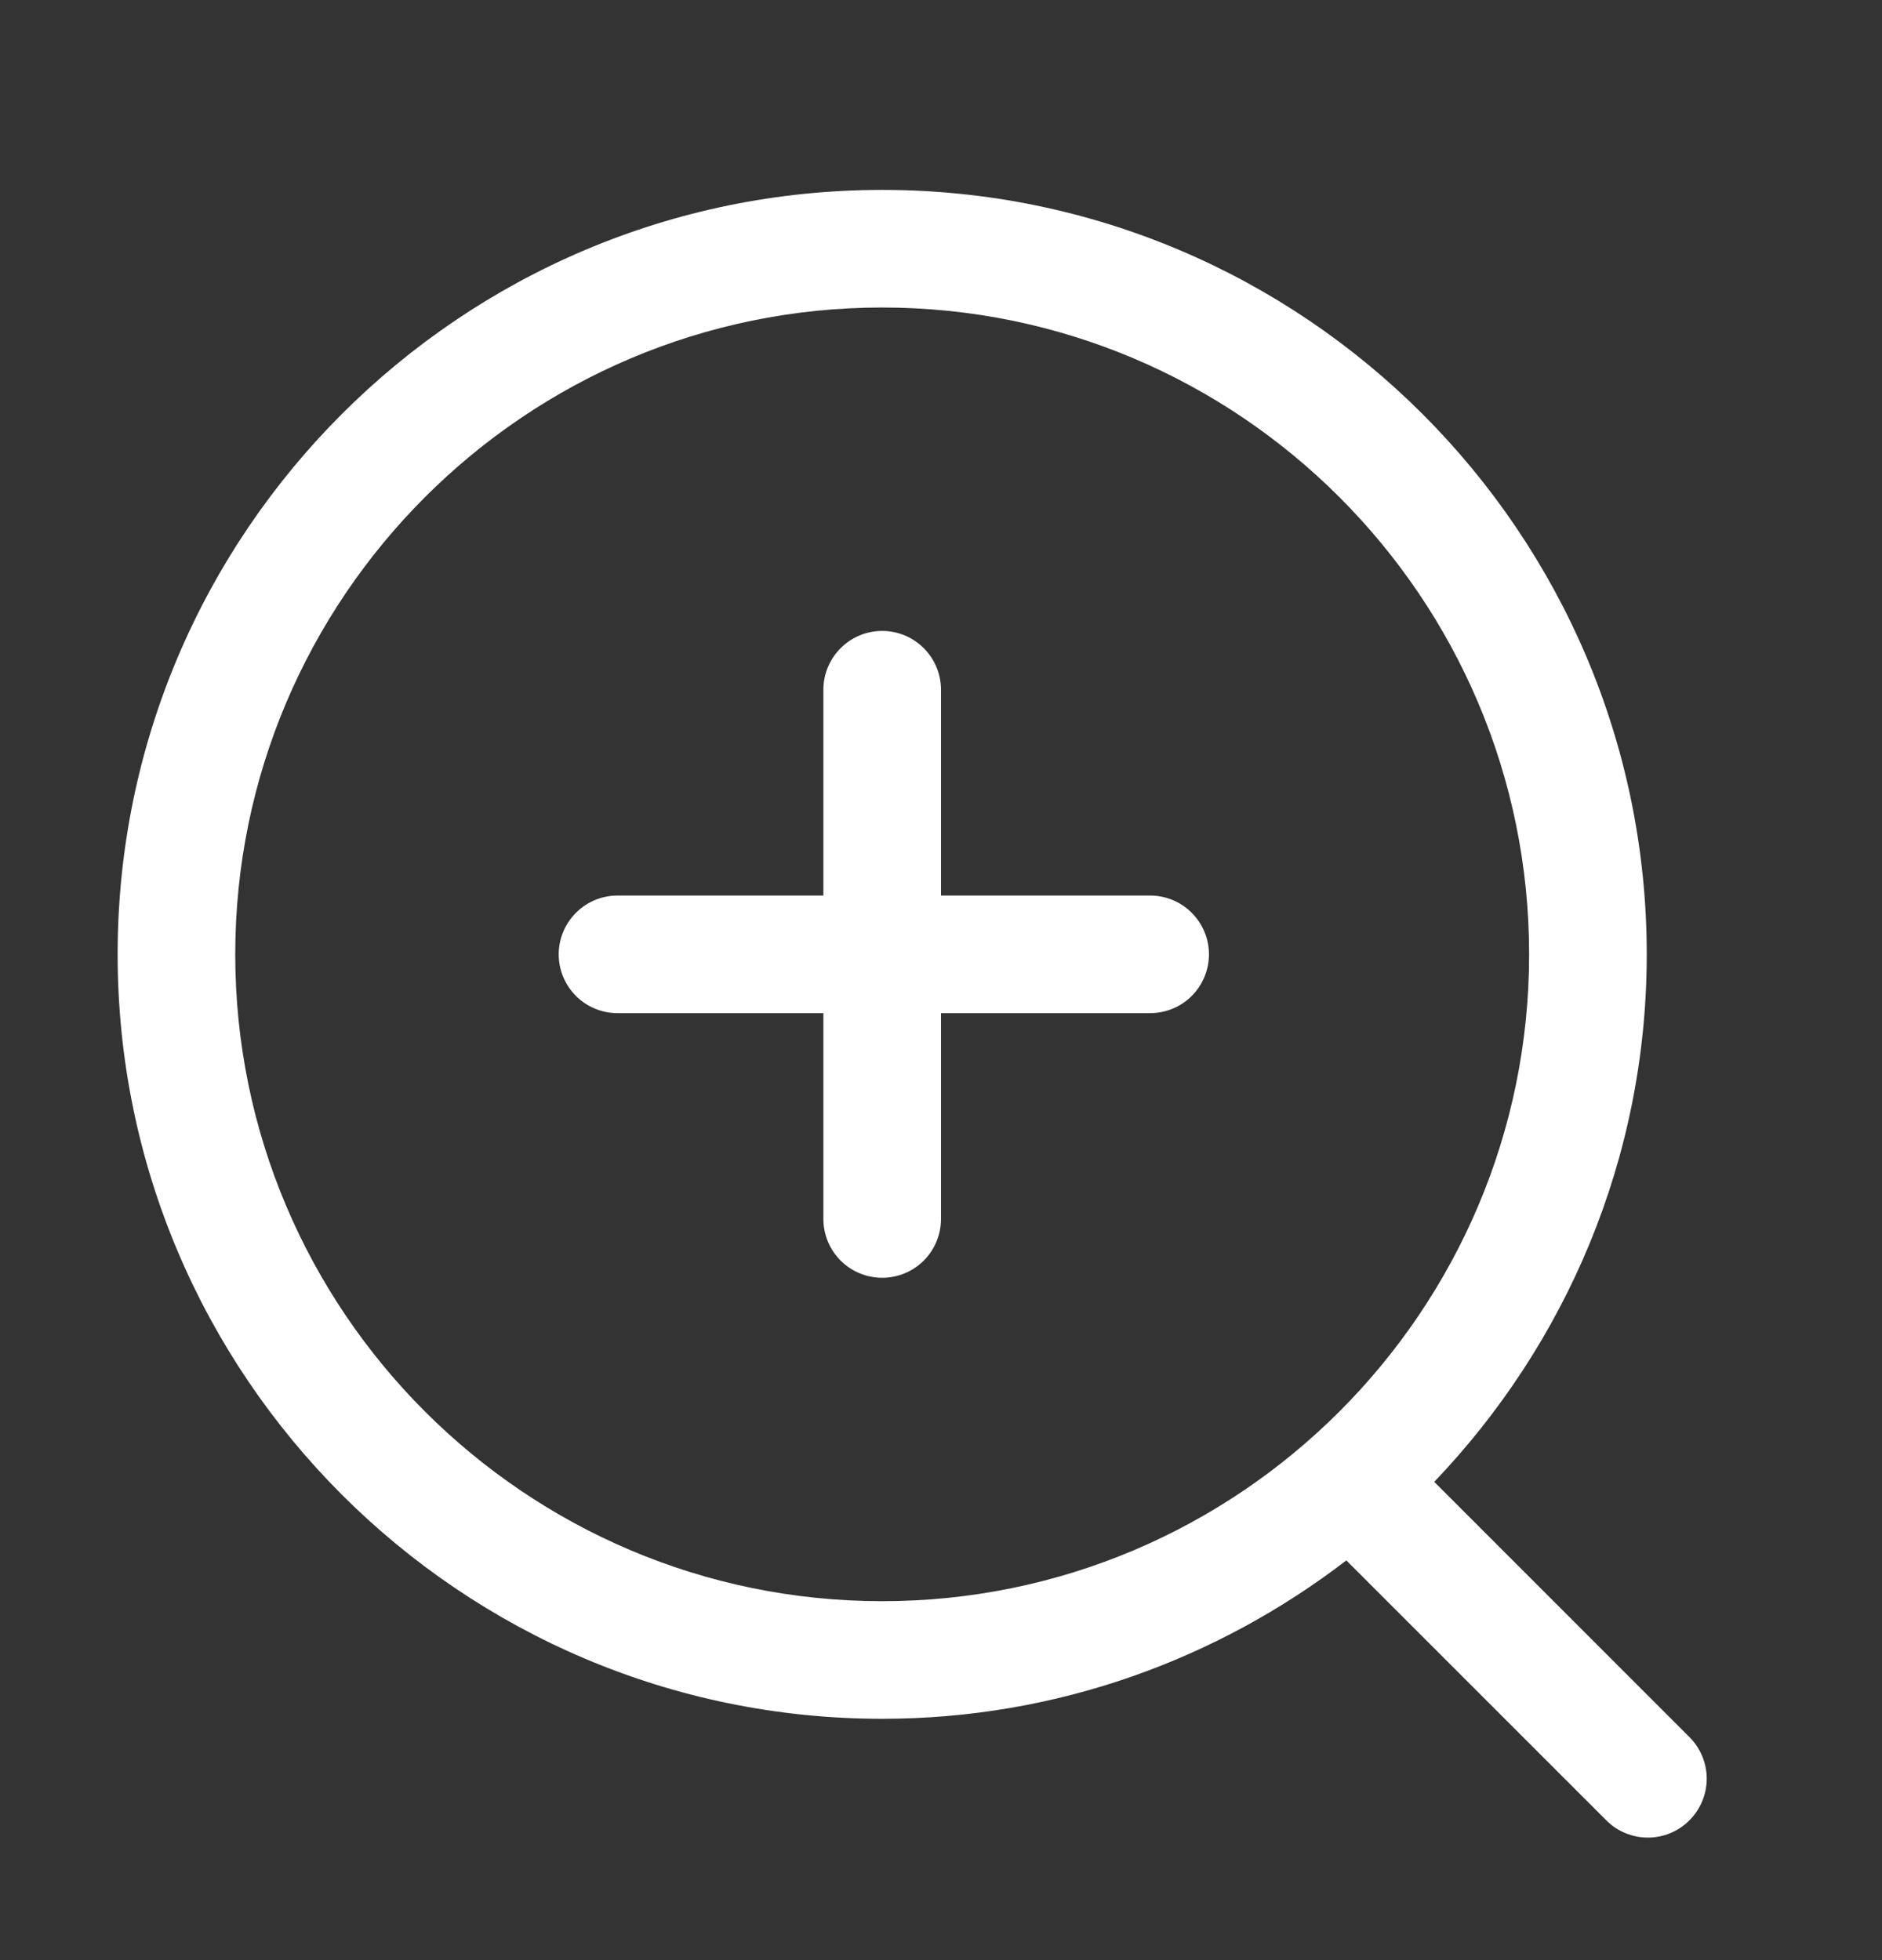
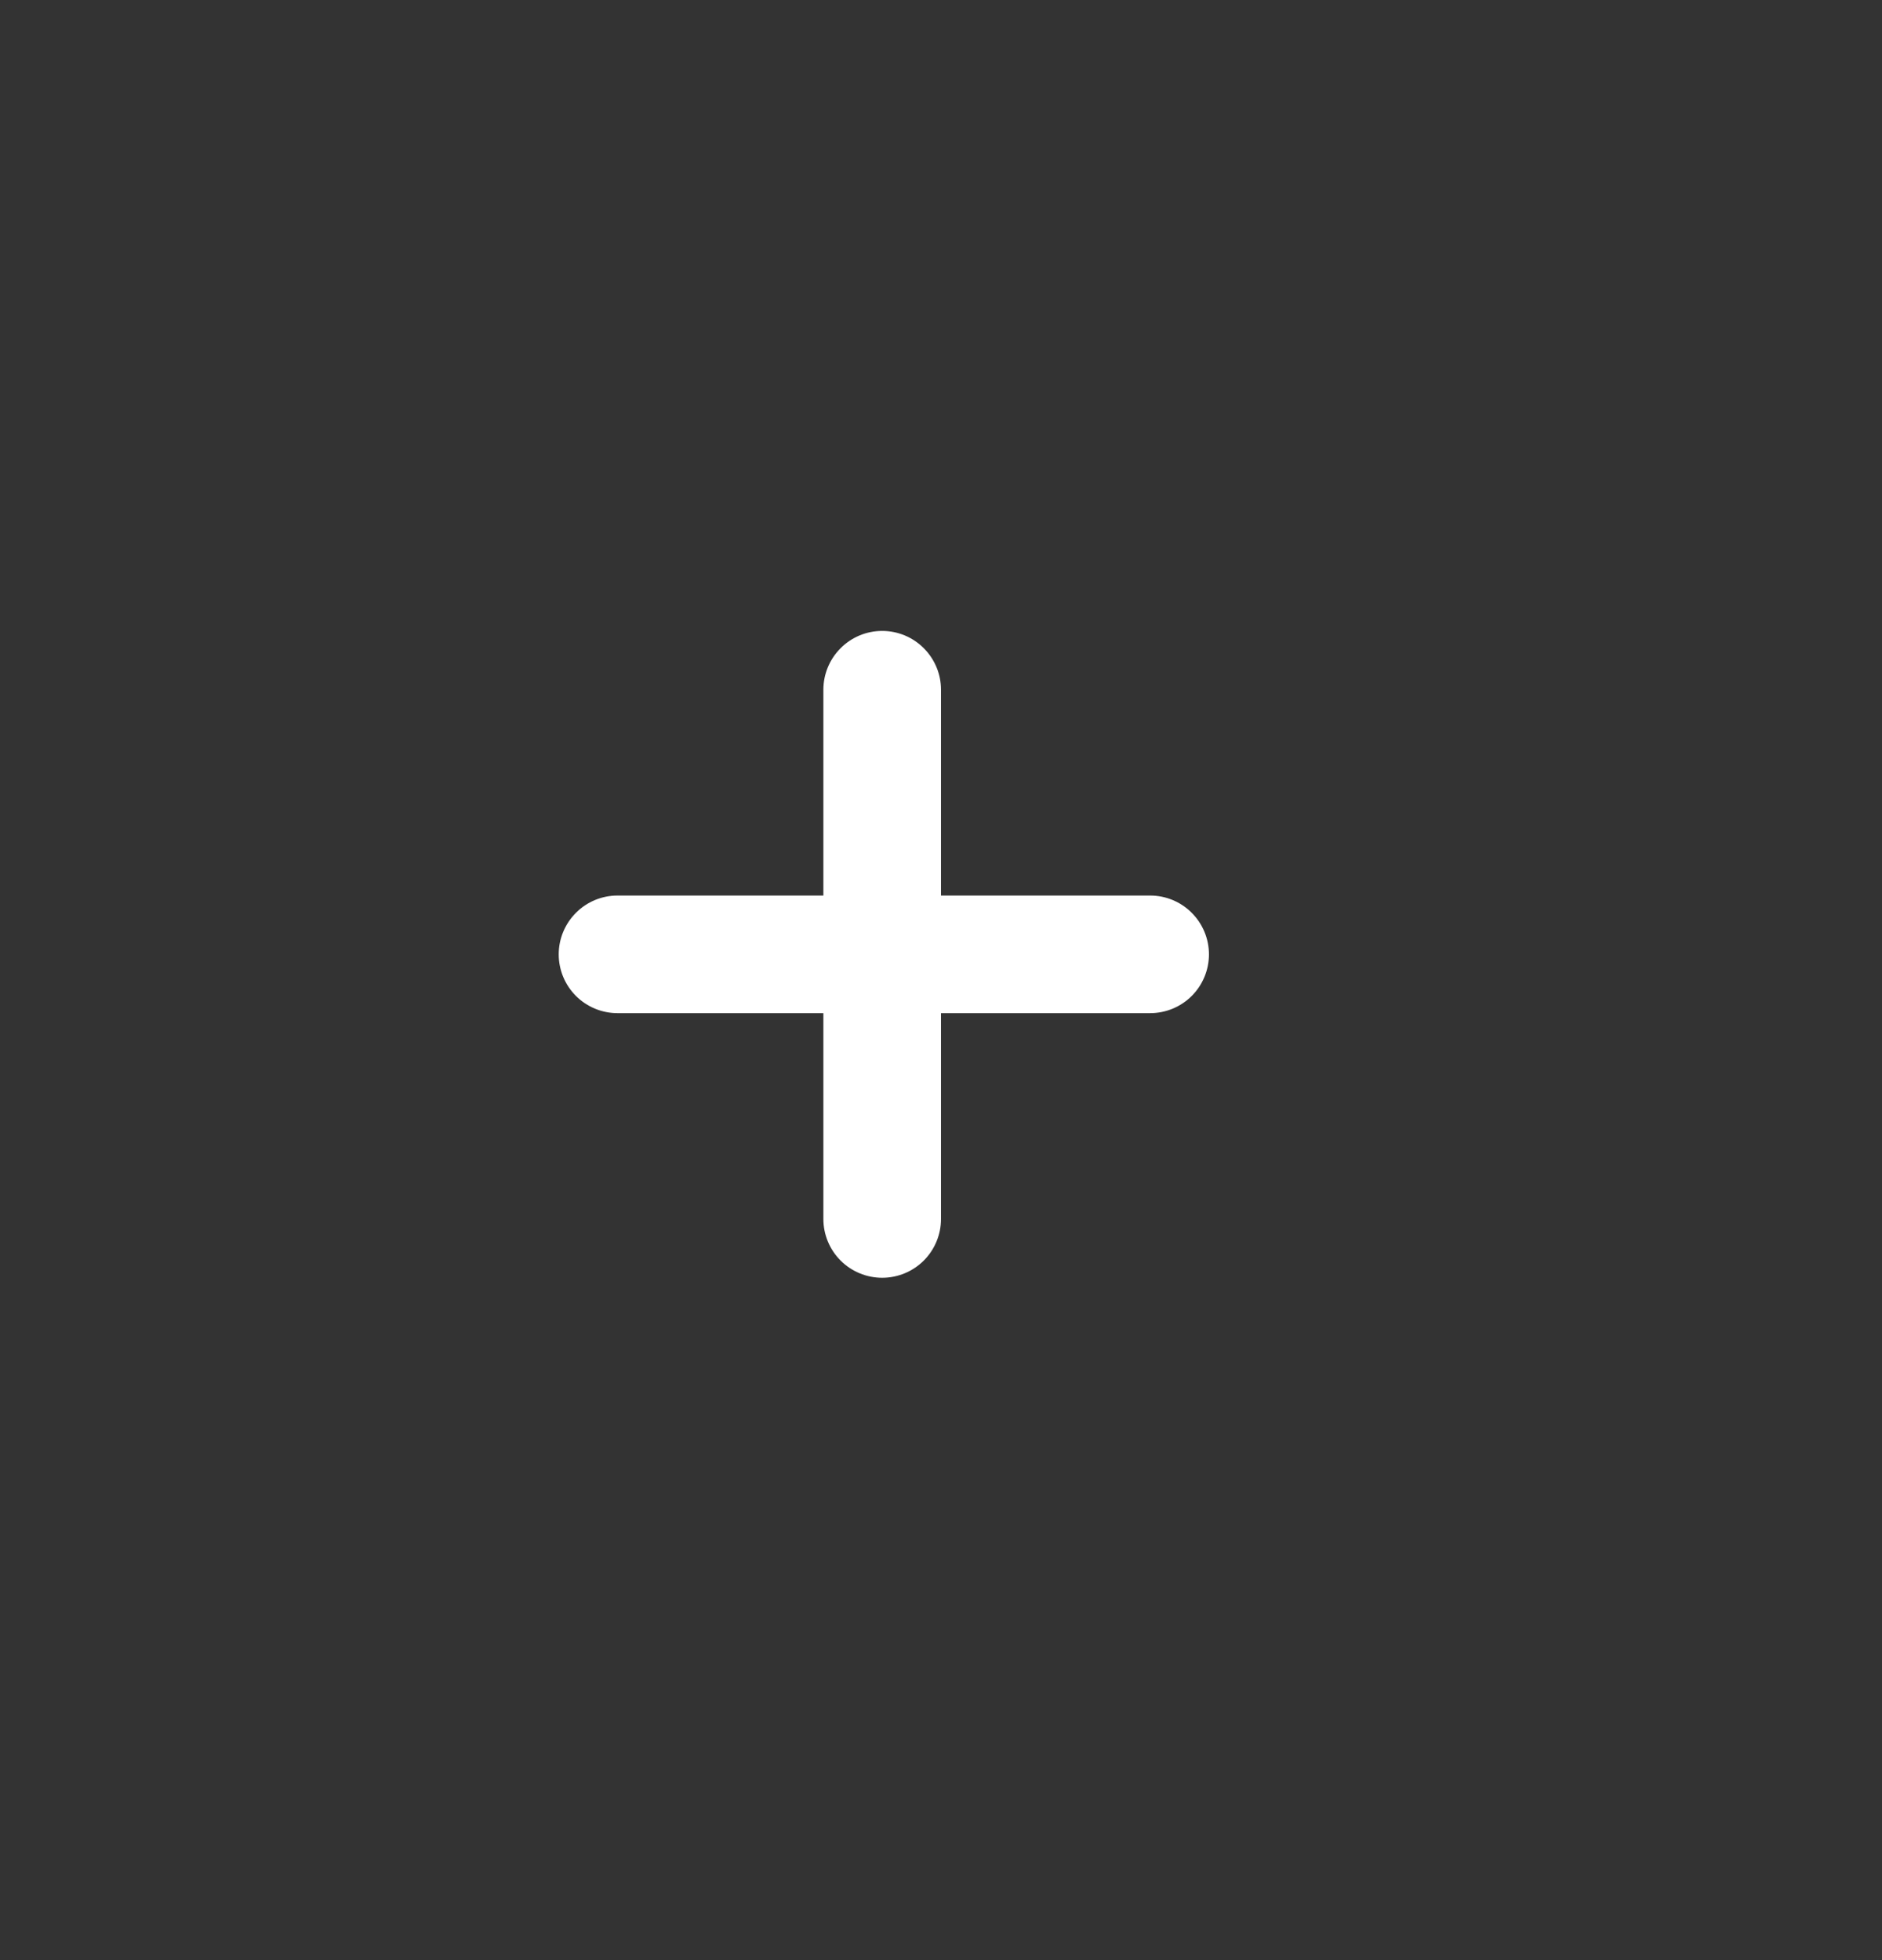
<svg xmlns="http://www.w3.org/2000/svg" width="24" height="25" viewBox="0 0 24 25" fill="none">
  <rect x="0" y="0" width="24" height="25" fill="#333333" stroke="none" />
-   <path d="M21.545 22.156L18.29 18.9C19.964 17.148 21 14.781 21 12.172C21 6.796 16.626 2.422 11.25 2.422C5.874 2.422 1.5 6.796 1.5 12.172C1.5 17.548 5.874 21.922 11.25 21.922C13.477 21.922 15.526 21.163 17.169 19.902L20.484 23.217C20.553 23.287 20.636 23.342 20.727 23.38C20.818 23.418 20.916 23.437 21.014 23.437C21.113 23.437 21.21 23.418 21.301 23.38C21.392 23.342 21.475 23.287 21.544 23.217C21.685 23.076 21.764 22.886 21.765 22.687C21.765 22.488 21.686 22.297 21.545 22.156ZM3 12.172C3 7.623 6.701 3.922 11.25 3.922C15.799 3.922 19.5 7.623 19.5 12.172C19.5 16.721 15.799 20.422 11.25 20.422C6.701 20.422 3 16.721 3 12.172Z" fill="white" />
  <path d="M14.667 11.422H12V8.797C12 8.598 11.921 8.408 11.78 8.267C11.64 8.126 11.449 8.047 11.25 8.047C11.051 8.047 10.86 8.126 10.72 8.267C10.579 8.408 10.5 8.598 10.5 8.797V11.422H7.875C7.676 11.422 7.485 11.501 7.345 11.642C7.204 11.783 7.125 11.973 7.125 12.172C7.125 12.371 7.204 12.562 7.345 12.703C7.485 12.843 7.676 12.922 7.875 12.922H10.5V15.547C10.5 15.746 10.579 15.937 10.72 16.078C10.86 16.218 11.051 16.297 11.25 16.297C11.449 16.297 11.64 16.218 11.78 16.078C11.921 15.937 12 15.746 12 15.547V12.922H14.667C14.866 12.922 15.057 12.843 15.197 12.703C15.338 12.562 15.417 12.371 15.417 12.172C15.417 11.973 15.338 11.783 15.197 11.642C15.057 11.501 14.866 11.422 14.667 11.422Z" fill="white" />
</svg>